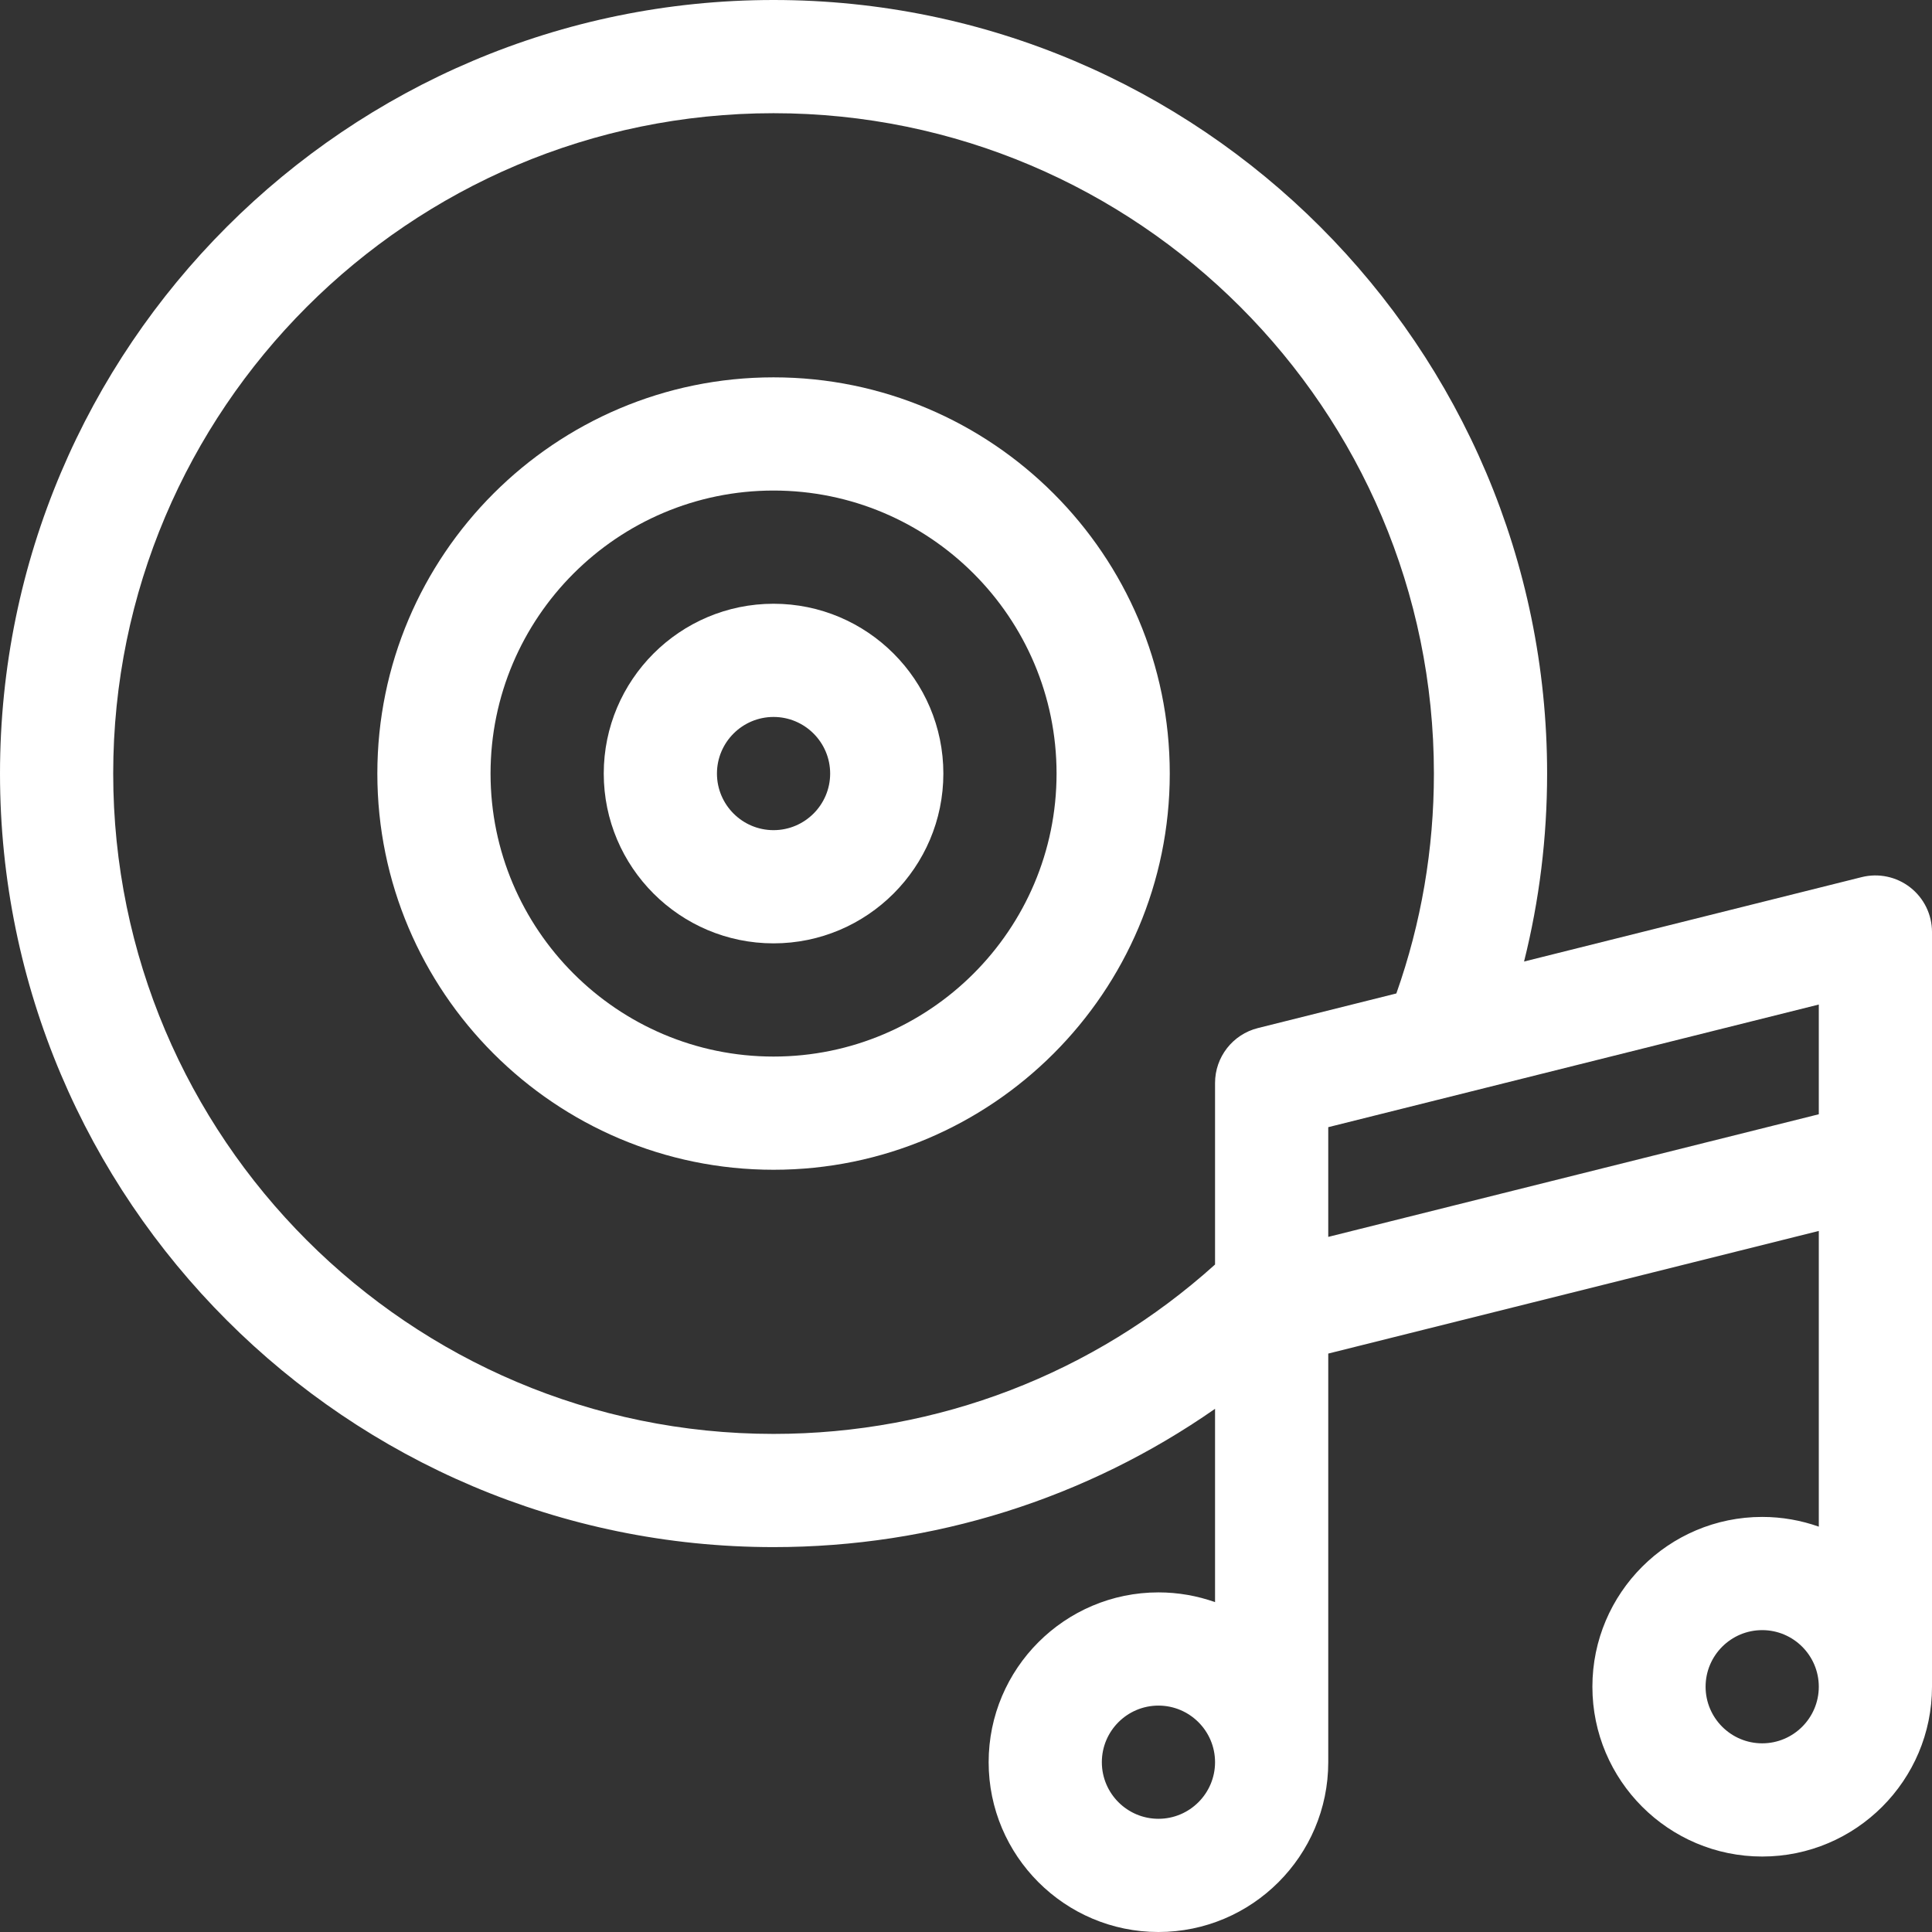
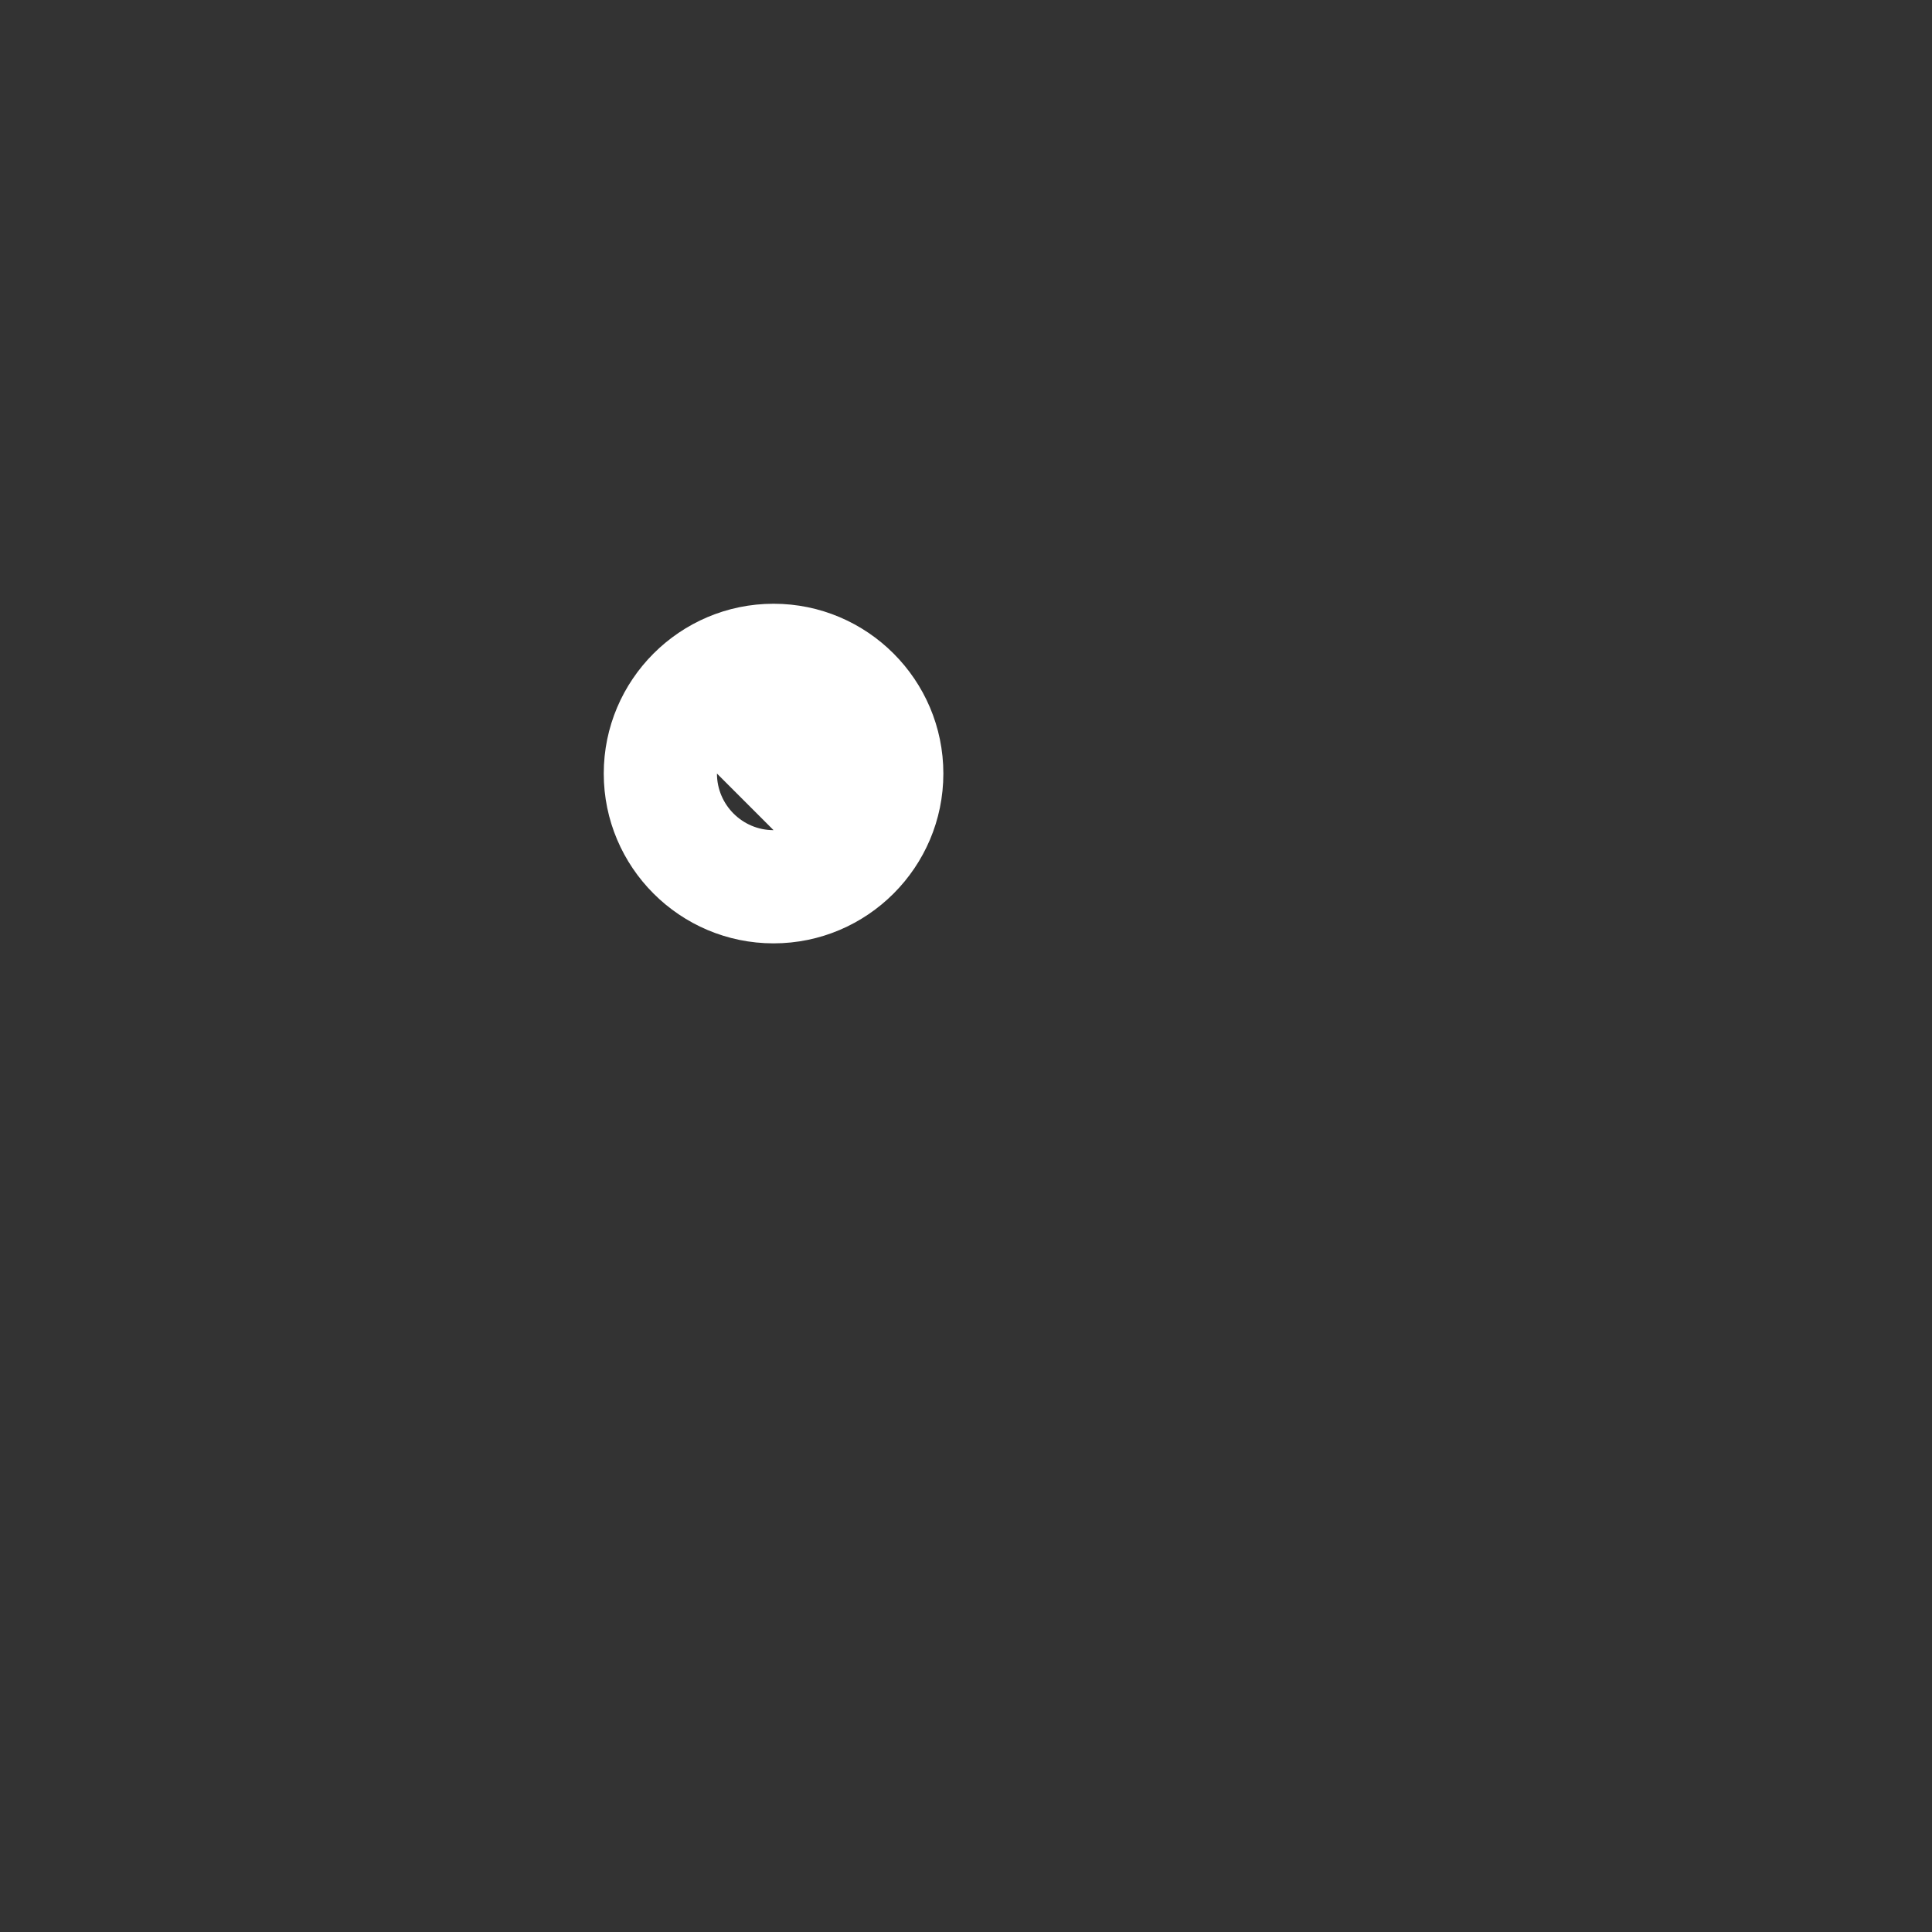
<svg xmlns="http://www.w3.org/2000/svg" version="1.1" width="512" height="512" x="0" y="0" viewBox="0 0 512 512" style="enable-background:new 0 0 512 512" xml:space="preserve">
  <rect x="0" y="0" width="512" height="512" fill="#333333" stroke="none" />
  <g>
    <g>
-       <path d="m205 100c-57.897 0-105 47.103-105 105s47.103 105 105 105 105-47.103 105-105-47.103-105-105-105zm0 180c-41.355 0-75-33.645-75-75s33.645-75 75-75 75 33.645 75 75-33.645 75-75 75z" fill="#ffffff" data-original="#000000" style="" />
-       <path d="m205 160c-24.813 0-45 20.187-45 45s20.187 45 45 45 45-20.187 45-45-20.187-45-45-45zm0 60c-8.271 0-15-6.729-15-15s6.729-15 15-15 15 6.729 15 15-6.729 15-15 15z" fill="#ffffff" data-original="#000000" style="" />
-       <path d="m506.231 235.177c-3.641-2.843-8.389-3.85-12.869-2.729l-89.472 22.368c4.054-16.201 6.11-32.867 6.11-49.816 0-113.037-91.963-205-205-205-113.038 0-205 91.963-205 205s91.962 205 205 205c42.332 0 82.873-12.849 117-36.65v51.23c-4.695-1.665-9.742-2.58-15-2.58-24.813 0-45 20.187-45 45s20.187 45 45 45 45-20.187 45-45v-108.289l130-32.5v78.369c-4.695-1.665-9.741-2.58-15-2.58-24.813 0-45 20.187-45 45s20.187 45 45 45 45-20.187 45-45v-200c0-4.619-2.128-8.98-5.769-11.823zm-301.231 144.823c-96.495 0-175-78.505-175-175s78.505-175 175-175 175 78.505 175 175c0 20.036-3.35 39.602-9.952 58.277l-36.685 9.171c-6.678 1.669-11.363 7.669-11.363 14.552v48.111c-32.187 28.988-73.486 44.889-117 44.889zm102 102c-8.271 0-15-6.729-15-15s6.729-15 15-15 15 6.729 15 15-6.729 15-15 15zm45-154.211v-29.077l130-32.5v29.077zm115 134.211c-8.271 0-15-6.729-15-15s6.729-15 15-15 15 6.729 15 15-6.729 15-15 15z" fill="#ffffff" data-original="#000000" style="" />
+       <path d="m205 160c-24.813 0-45 20.187-45 45s20.187 45 45 45 45-20.187 45-45-20.187-45-45-45zm0 60c-8.271 0-15-6.729-15-15z" fill="#ffffff" data-original="#000000" style="" />
    </g>
  </g>
</svg>